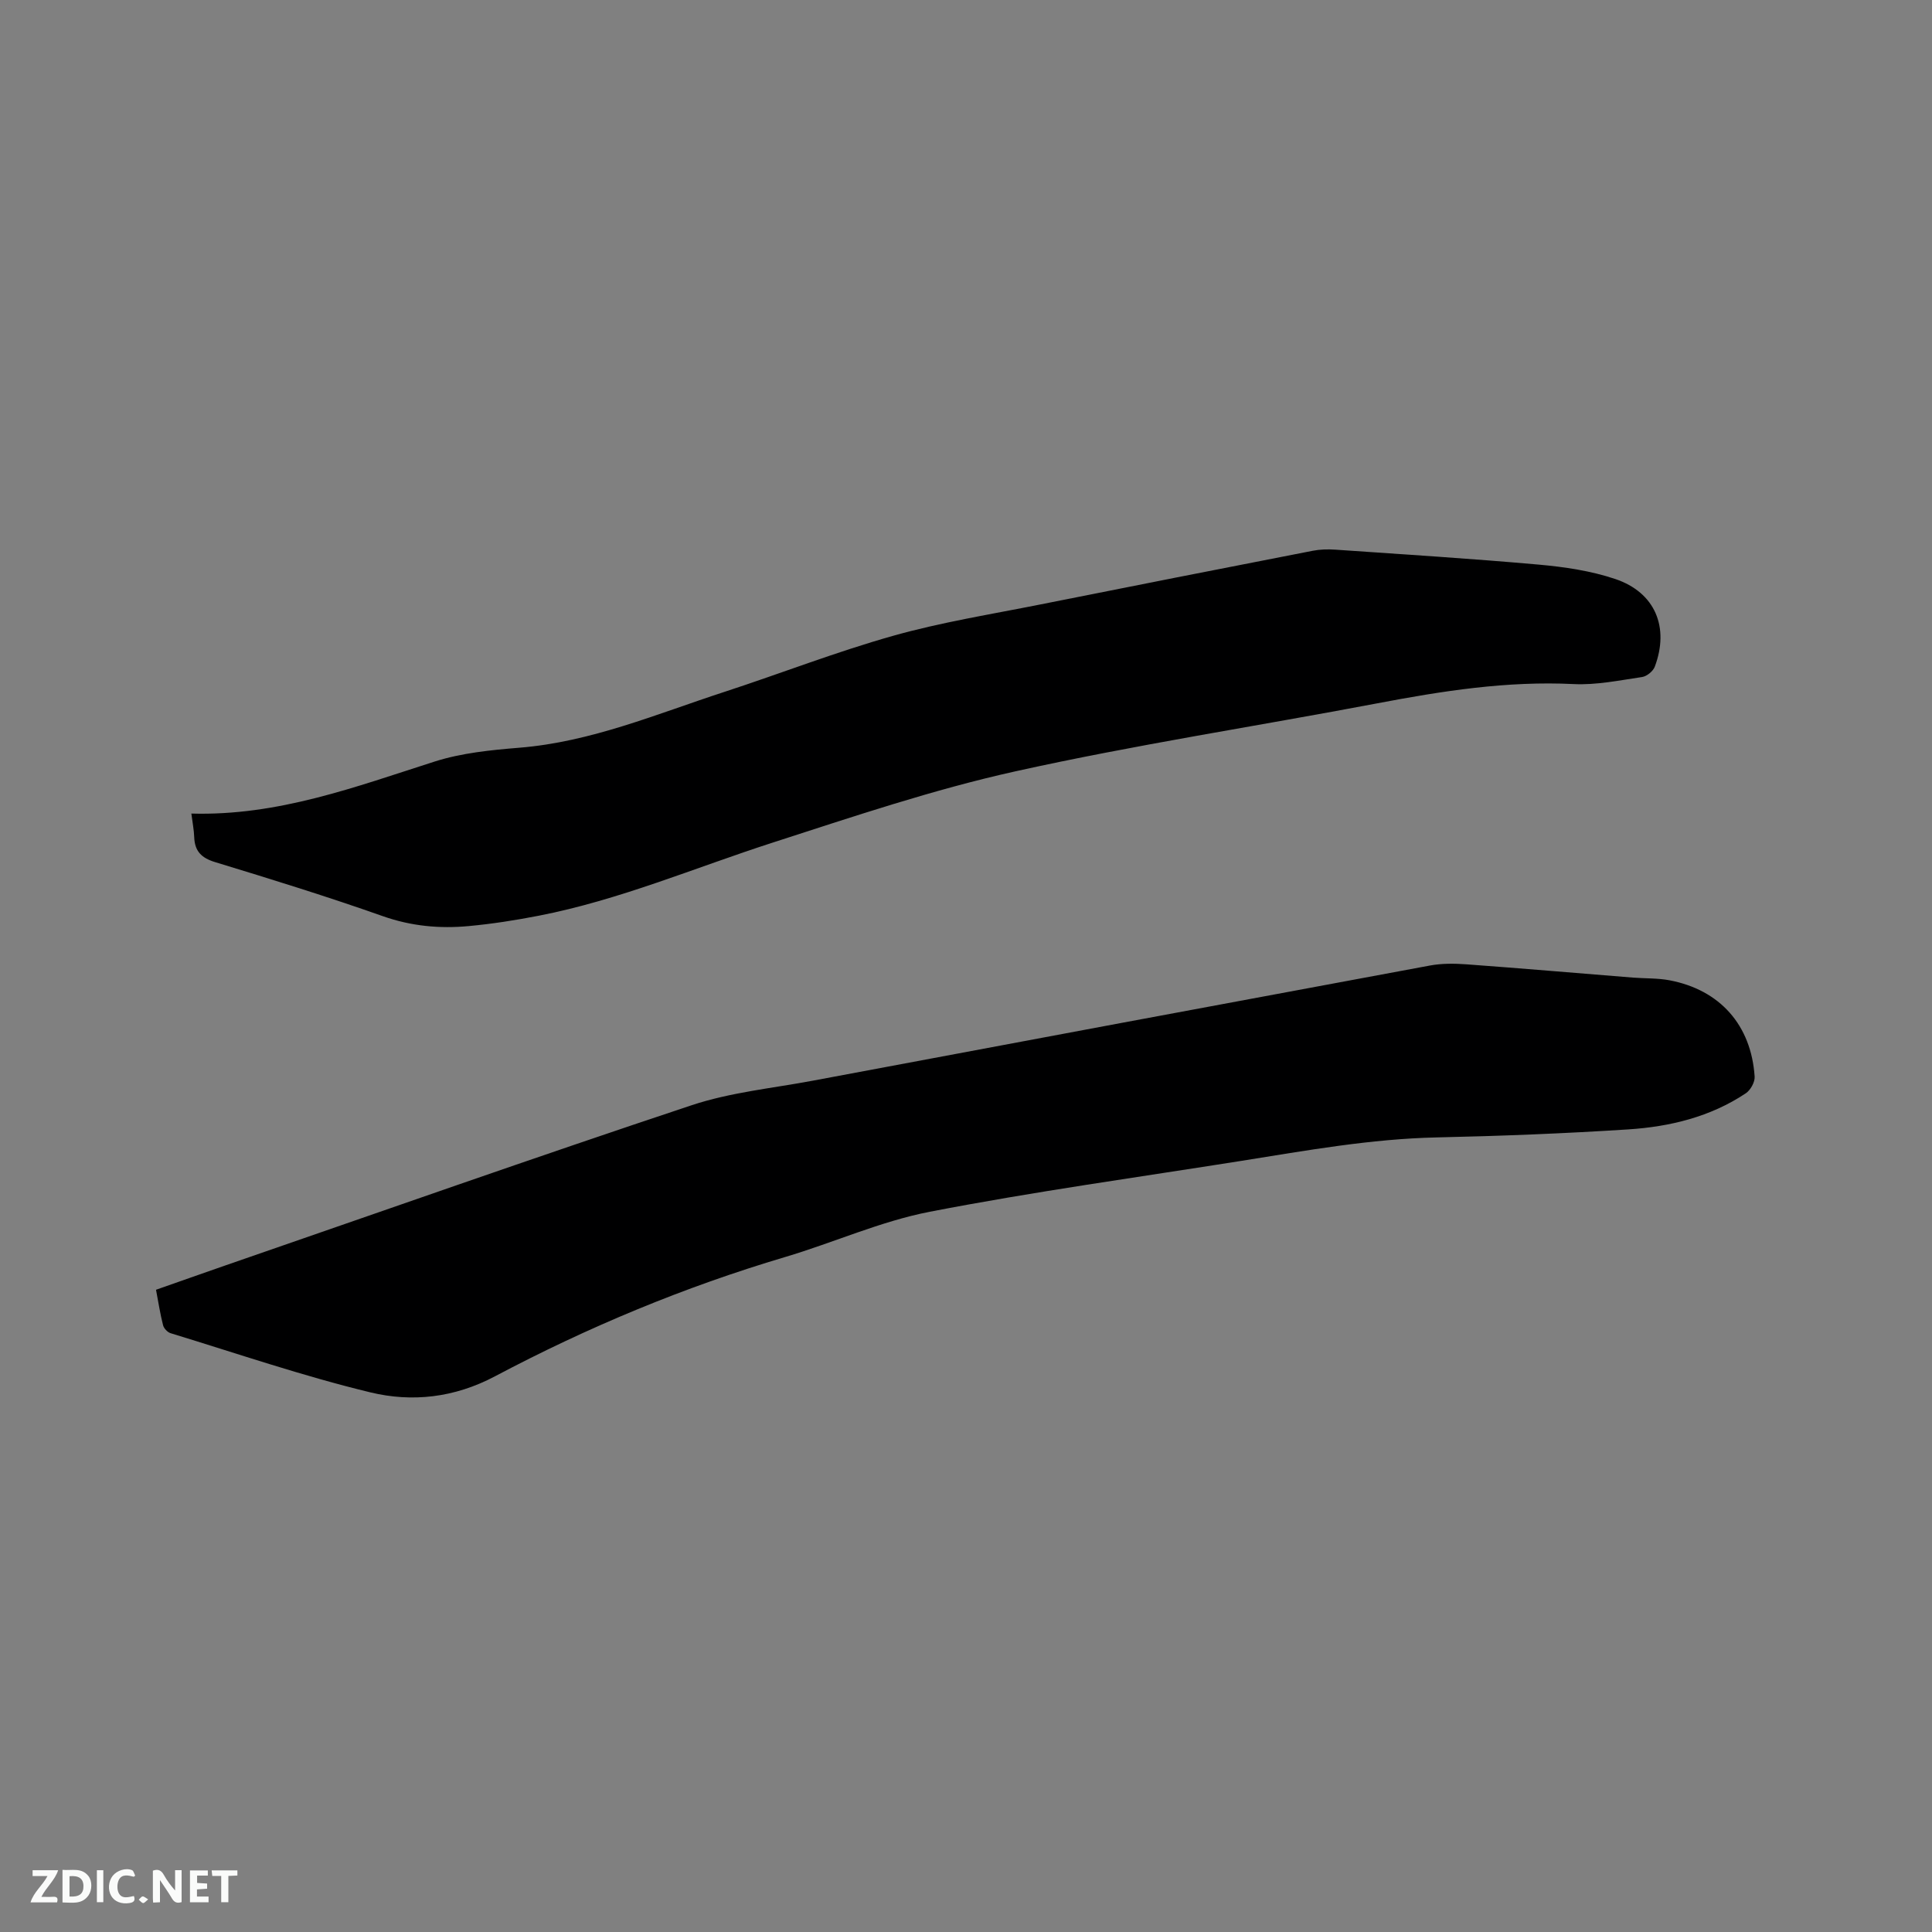
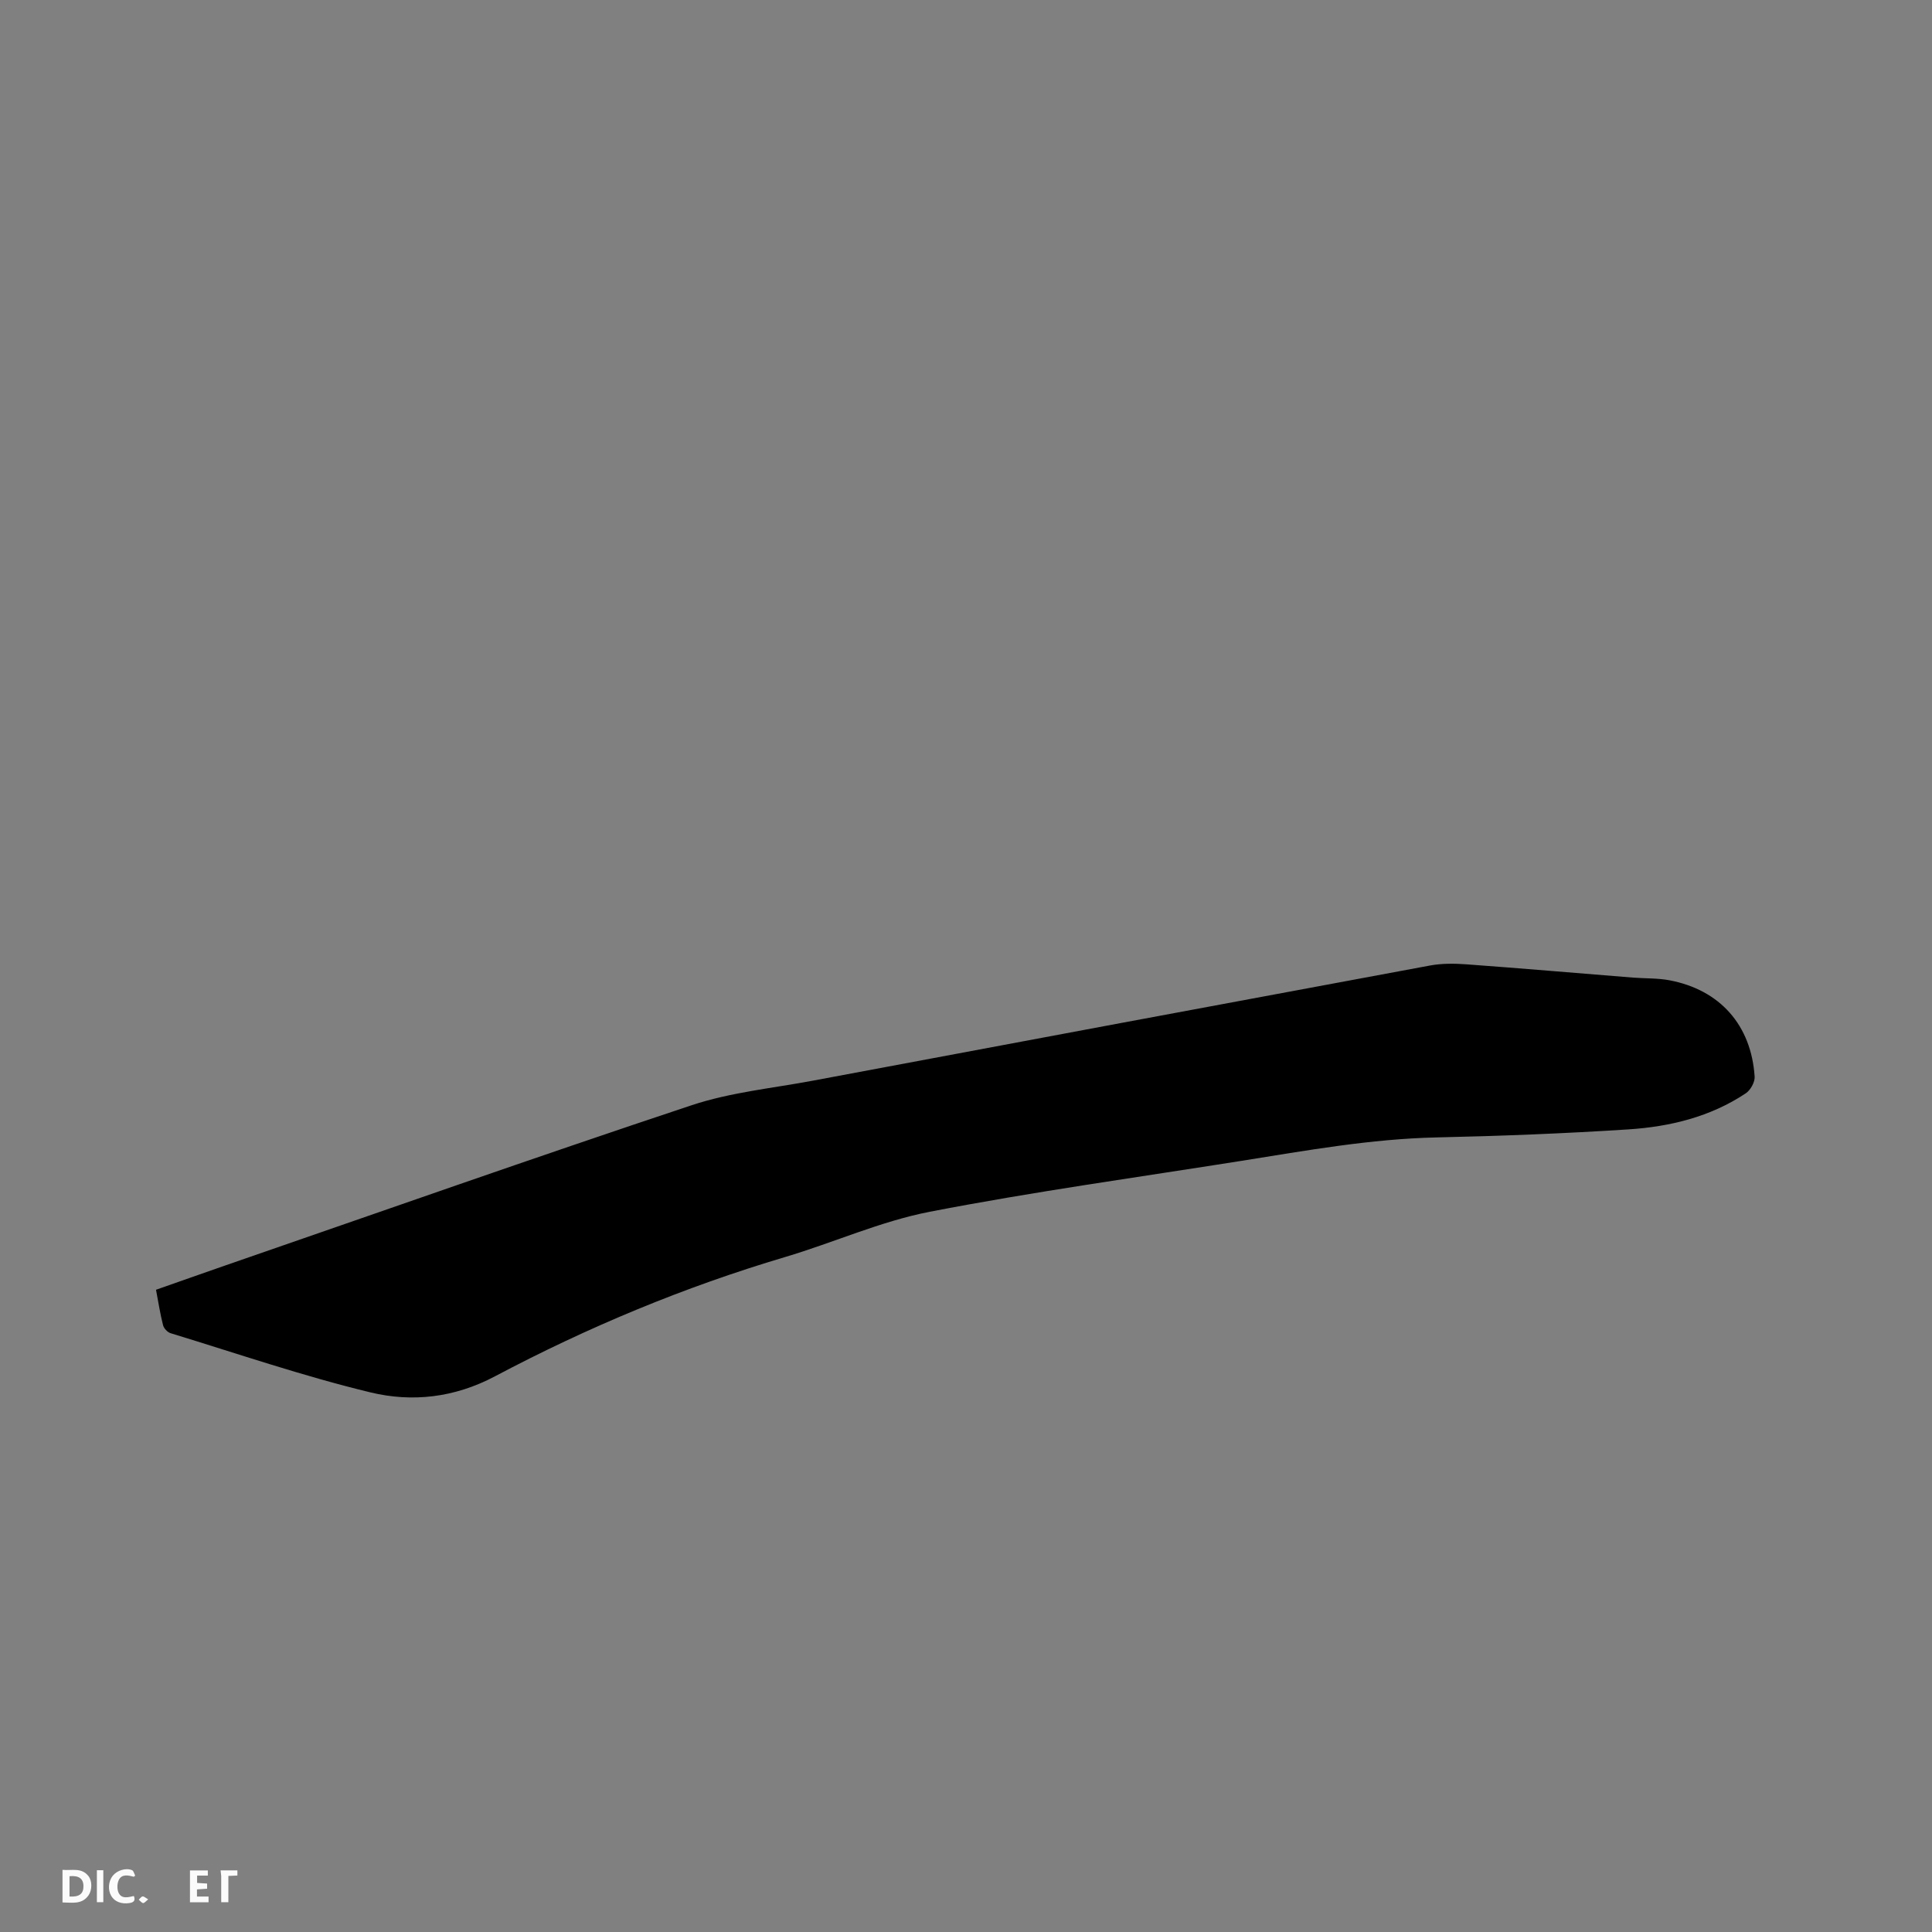
<svg xmlns="http://www.w3.org/2000/svg" enable-background="new 0 0 400 400" viewBox="0 0 400 400">
  <rect x="0" y="0" width="400" height="400" fill="#808080" stroke="none" />
  <path d="m32.3 267.03c4.86-1.7 9.53-3.36 14.2-4.98 32.21-11.13 64.35-22.47 96.69-33.22 8.06-2.68 16.75-3.52 25.17-5.1 42.56-7.98 85.13-15.94 127.71-23.83 2.43-.45 5.02-.43 7.5-.25 11.5.84 22.99 1.83 34.49 2.75 2.53.2 5.12.09 7.6.56 10.45 1.98 16.92 9.29 17.62 19.95.07 1.13-.86 2.8-1.84 3.45-7.34 4.89-15.71 6.91-24.32 7.47-13.21.85-26.45 1.37-39.68 1.66-13.62.3-26.96 2.71-40.34 4.84-21.55 3.42-43.18 6.4-64.59 10.55-10.21 1.98-19.92 6.39-29.95 9.37-20.87 6.2-40.88 14.53-60.08 24.7-8.42 4.46-17.18 5.41-25.82 3.32-13.95-3.37-27.59-8.05-41.35-12.25-.64-.2-1.39-1-1.55-1.65-.6-2.33-.96-4.73-1.46-7.34z" fill="#000001" />
-   <path d="m39.62 168.44c17.93.52 34.02-5.55 50.37-10.77 5.58-1.78 11.62-2.38 17.51-2.86 14.91-1.2 28.51-7.01 42.47-11.56 11.67-3.81 23.14-8.29 34.93-11.61 9.96-2.81 20.25-4.45 30.42-6.48 18.8-3.76 37.61-7.45 56.42-11.12 1.53-.3 3.16-.35 4.72-.24 14.05.97 28.12 1.85 42.15 3.1 5.33.48 10.78 1.28 15.82 2.98 8.25 2.78 11.24 9.98 8.18 18.14-.35.94-1.64 2-2.63 2.15-4.7.69-9.47 1.69-14.17 1.46-13.8-.68-27.23 1.43-40.68 3.99-24.97 4.74-50.13 8.58-74.92 14.08-17 3.77-33.62 9.39-50.23 14.75-16.11 5.2-31.74 11.89-48.44 15.14-4.78.93-9.61 1.69-14.45 2.14-6.04.57-11.92.03-17.81-2.04-11.47-4.05-23.11-7.66-34.75-11.2-2.85-.87-4.21-2.27-4.32-5.16-.05-1.47-.34-2.93-.59-4.89z" fill="#000001" />
  <g fill="#fafbfa">
-     <path d="m37.59 393.81c-.92.31-1.52.05-2-.78-.7-1.2-1.52-2.34-2.47-3.78v4.59c-.55.03-.95.05-1.41.07-.03-.37-.06-.64-.06-.91 0-1.91 0-3.81 0-5.7 1.13-.41 1.77-.03 2.29.91.62 1.11 1.38 2.14 2.31 3.19v-4.2h1.35v6.61z" />
    <path d="m12.94 393.88v-6.75c1.9.19 3.93-.54 5.37 1.29.8 1.01.78 2.88.03 3.97-1.37 1.97-3.4 1.51-5.4 1.49m1.45-1.22c2.04.12 2.92-.58 2.89-2.21-.03-1.51-.98-2.19-2.89-2z" />
-     <path d="m11.81 393.87h-5.49c.68-2.18 2.47-3.48 3.51-5.45h-3.08v-1.21h5.29c-.71 2.13-2.44 3.48-3.47 5.51.86 0 1.63.04 2.39-.01.79-.05 1.14.21.85 1.16" />
    <path d="m39.33 393.86v-6.61h3.7v1.07h-2.22v1.52c.68.04 1.34.09 2.07.13v1.07c-.72.05-1.38.09-2.1.14v1.48h2.4v1.19h-3.85z" />
    <path d="m27.71 388.56c-1.15-.3-2.46-.61-3.1.64-.37.73-.41 1.93-.06 2.67.63 1.35 1.99.93 3.17.68.35.94-.01 1.32-.93 1.46-1.62.25-3.05-.27-3.76-1.48-.73-1.24-.6-3.03.31-4.17.88-1.11 2.71-1.7 4-1.16.32.13.44.74.65 1.12-.1.08-.19.16-.28.24" />
-     <path d="m49.15 387.24v1.07c-.59.02-1.17.05-1.87.08v5.44h-1.48v-5.44h-1.85c-.05-.4-.08-.73-.13-1.15z" />
+     <path d="m49.15 387.24v1.07c-.59.02-1.17.05-1.87.08v5.44h-1.48v-5.44c-.05-.4-.08-.73-.13-1.15z" />
    <path d="m20.06 387.21h1.33v6.62h-1.33z" />
    <path d="m30.68 393.25c-.49.38-.8.79-1.05.76-.32-.05-.6-.45-.9-.7.26-.24.51-.64.8-.67.29-.04.62.3 1.15.61" />
  </g>
</svg>